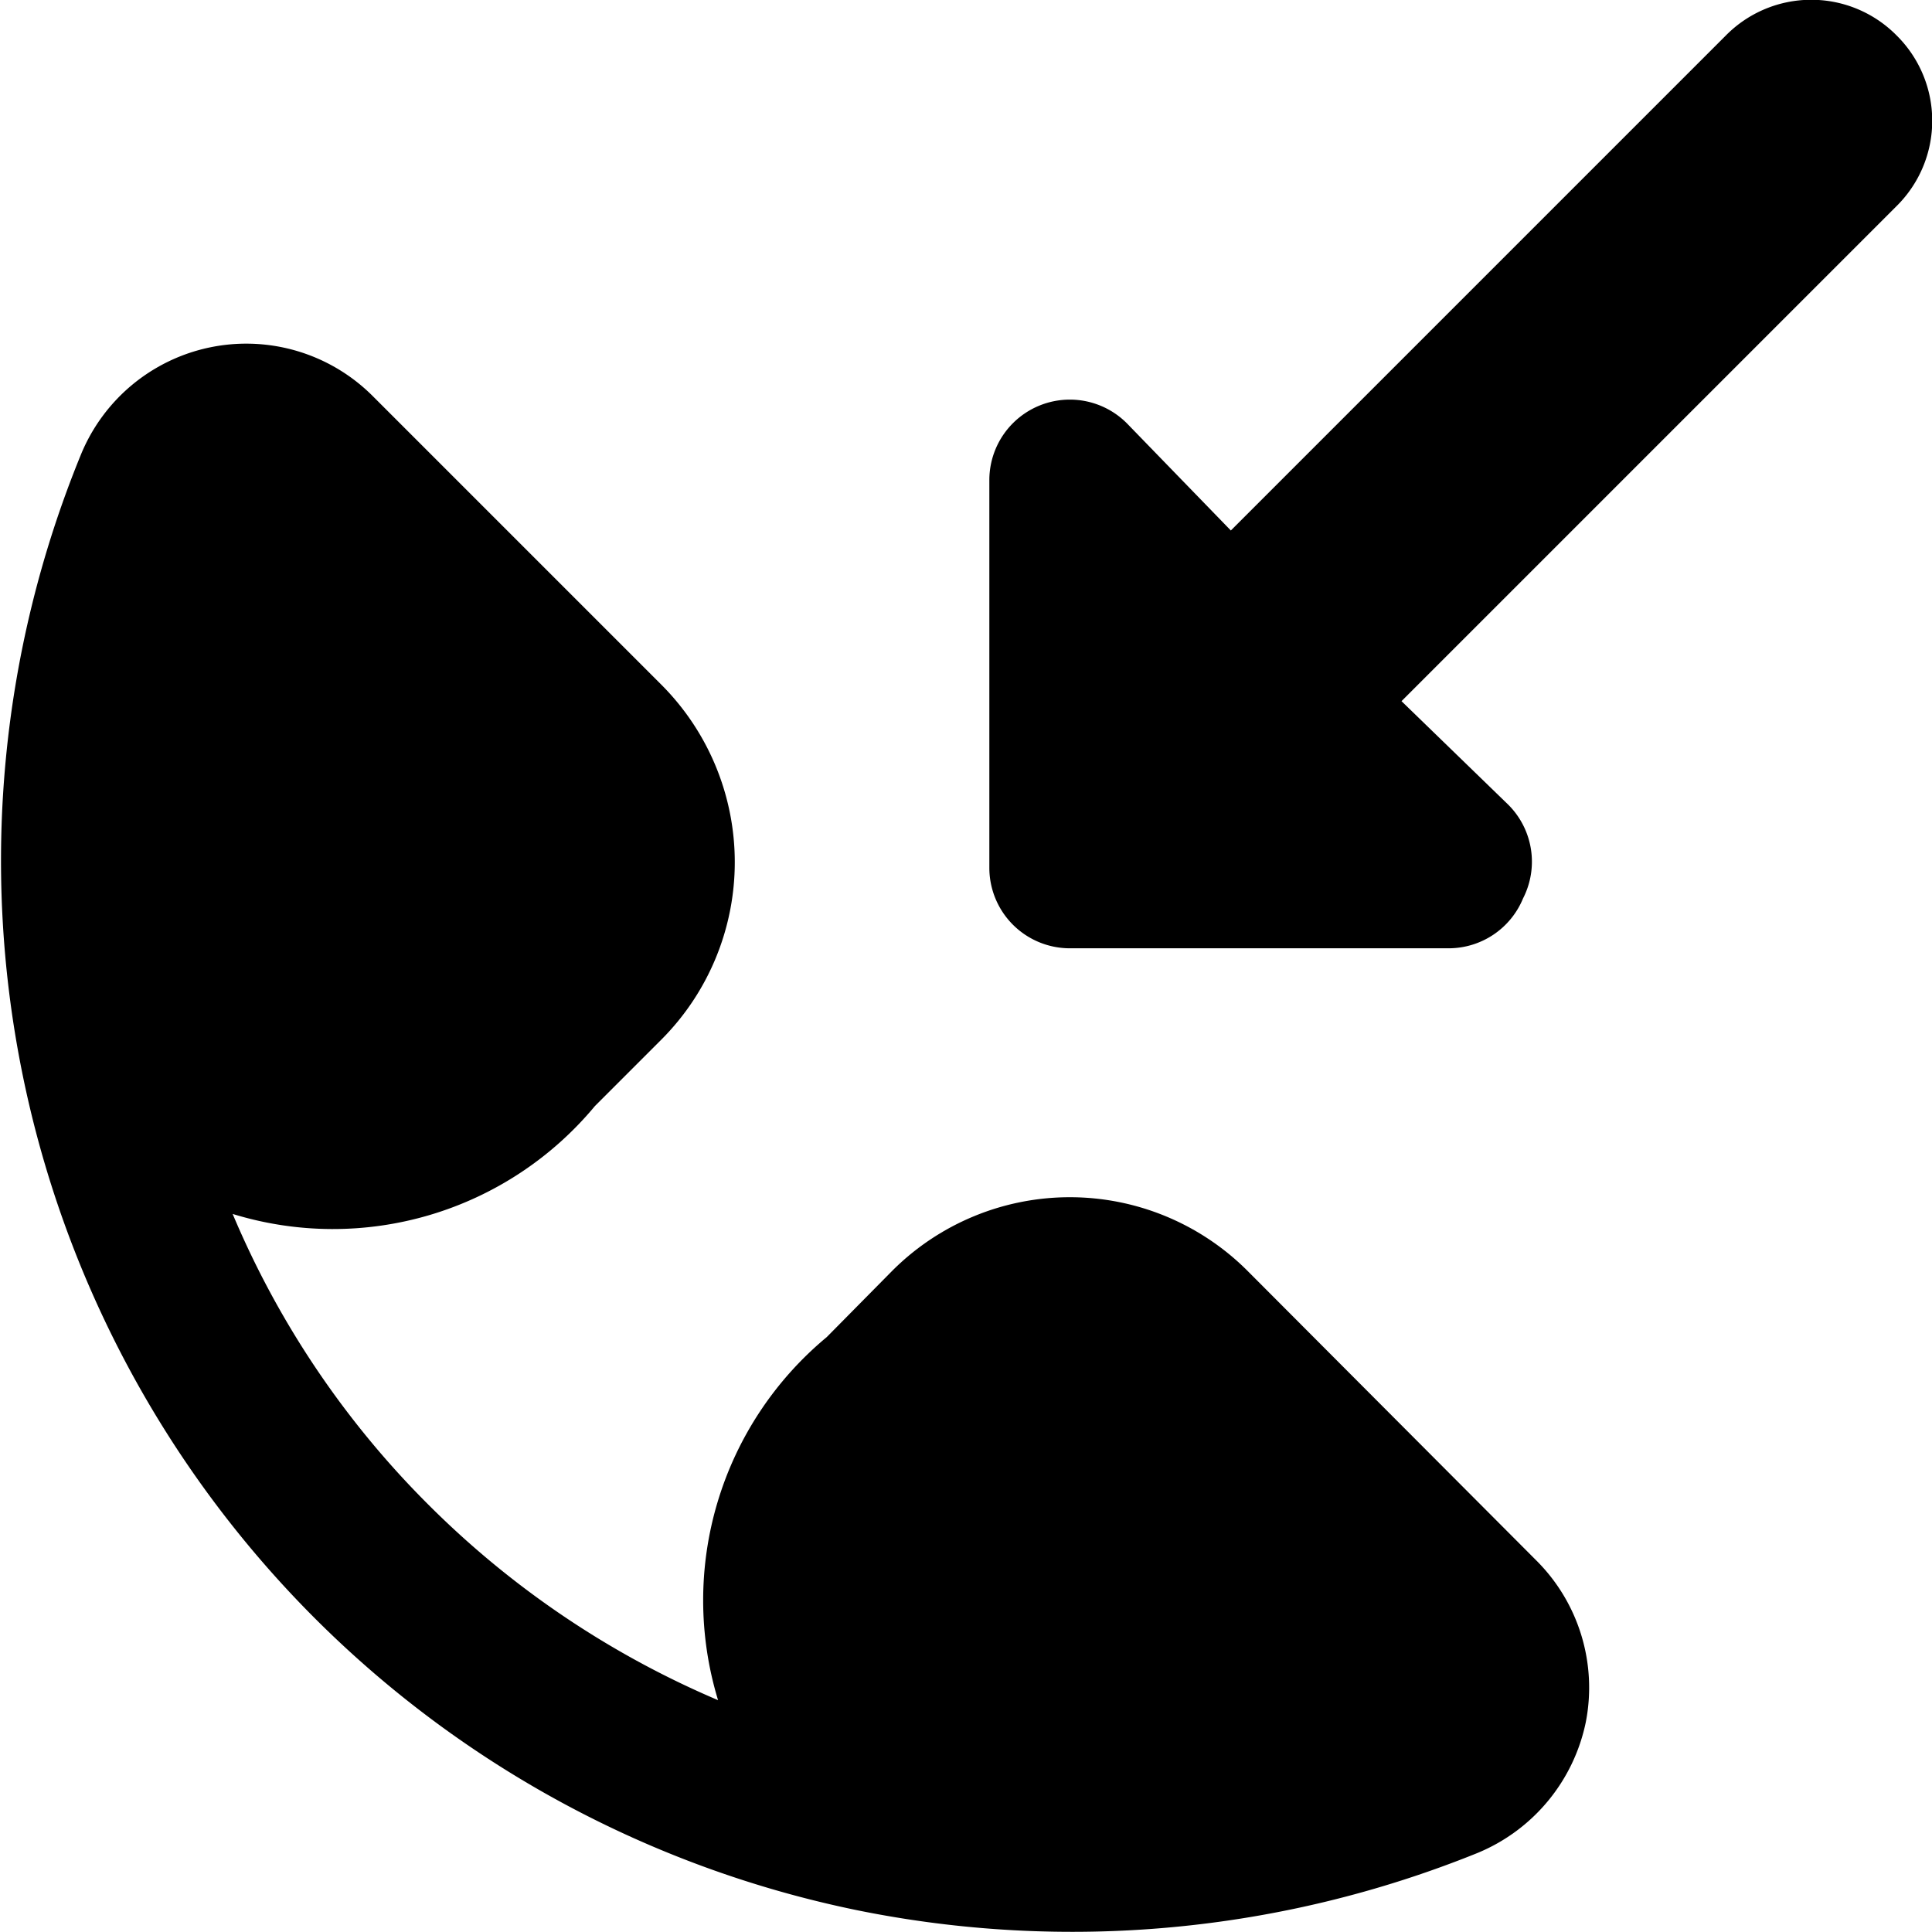
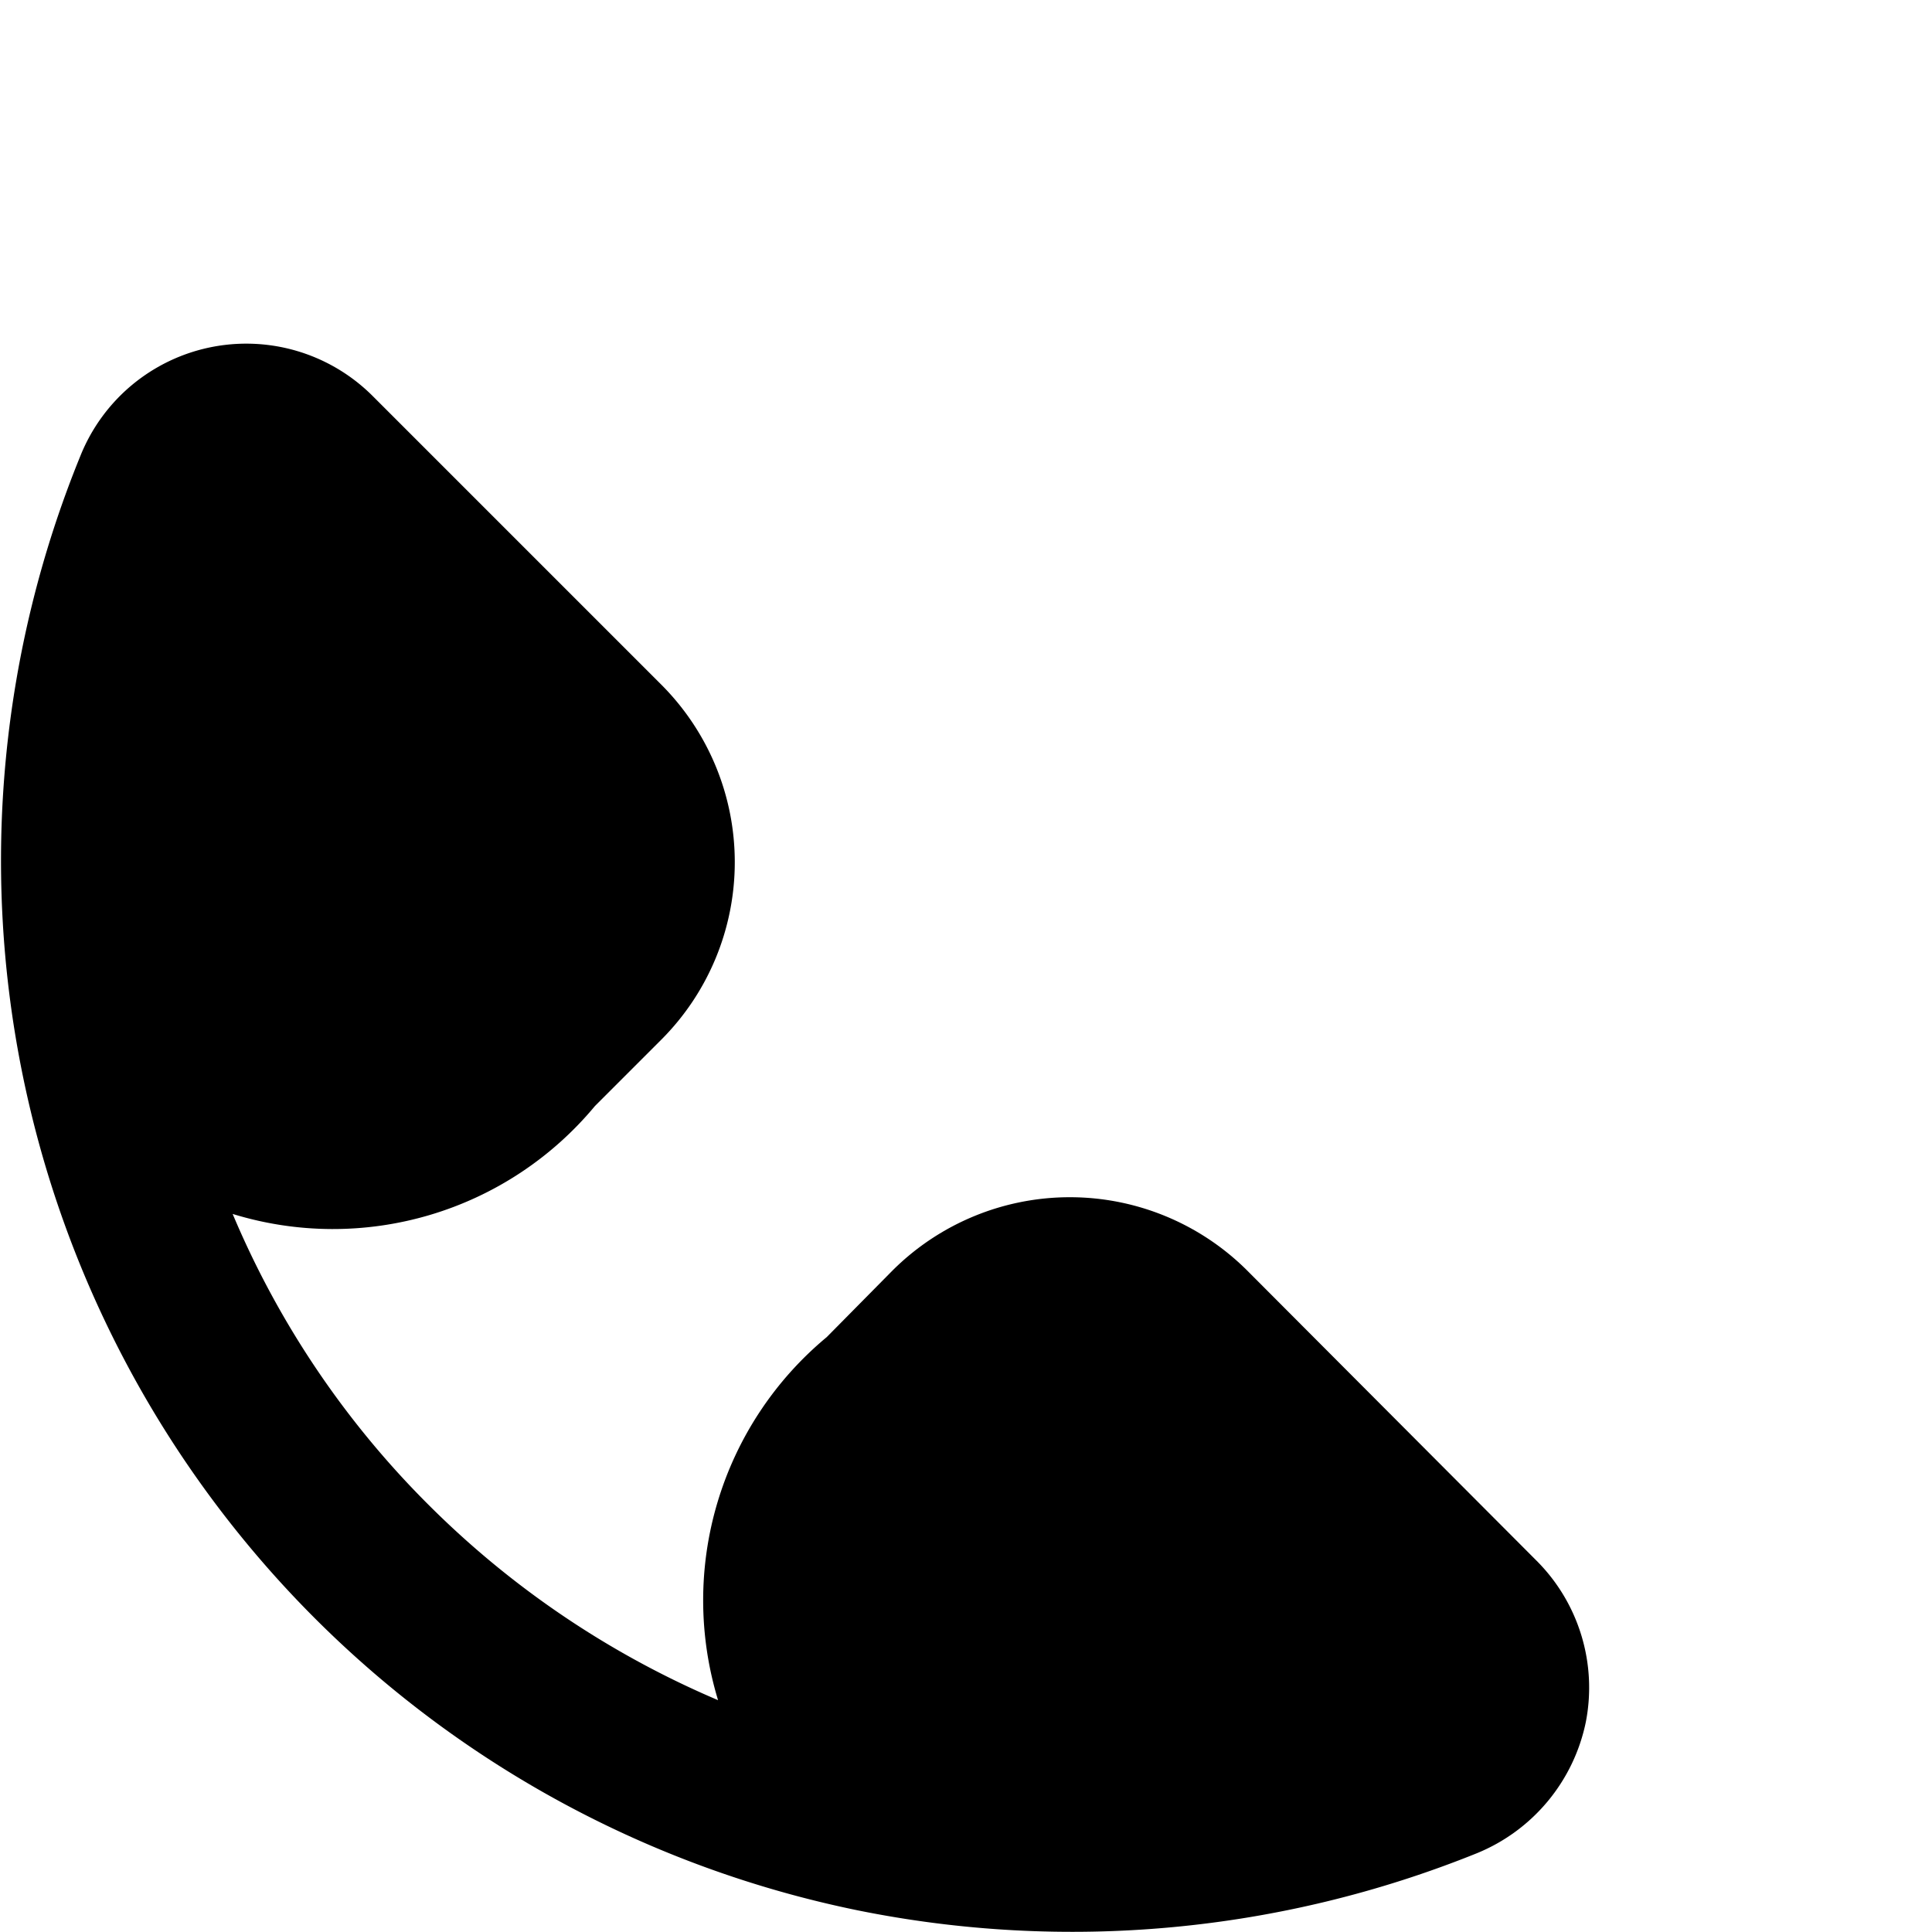
<svg xmlns="http://www.w3.org/2000/svg" viewBox="0 0 24 24">
  <g>
-     <path d="M23.56 0.44a1.49 1.49 0 0 0 -2.12 0l-6.15 6.15L14 5.26a1 1 0 0 0 -1.71 0.7v4.82a1 1 0 0 0 1 1H18a1 1 0 0 0 0.92 -0.62 1 1 0 0 0 -0.18 -1.16l-1.33 -1.29 6.15 -6.15a1.49 1.49 0 0 0 0 -2.12Z" fill="#000000" stroke-width="1" />
    <path d="M15.49 15.78a3.12 3.12 0 0 0 -4.4 0l-0.82 0.83a4.25 4.25 0 0 0 -1.35 4.51 11.39 11.39 0 0 1 -3.6 -2.43 11.27 11.27 0 0 1 -2.43 -3.61 4.23 4.23 0 0 0 4.5 -1.34l0.83 -0.83a3.12 3.12 0 0 0 0 -4.4L4.63 4.92A2.22 2.22 0 0 0 1 5.66a13.31 13.31 0 0 0 9.65 18.07 13.43 13.43 0 0 0 7.7 -0.71 2.25 2.25 0 0 0 1.35 -1.63 2.23 2.23 0 0 0 -0.61 -2Z" fill="#000000" stroke-width="1" />
  </g>
</svg>